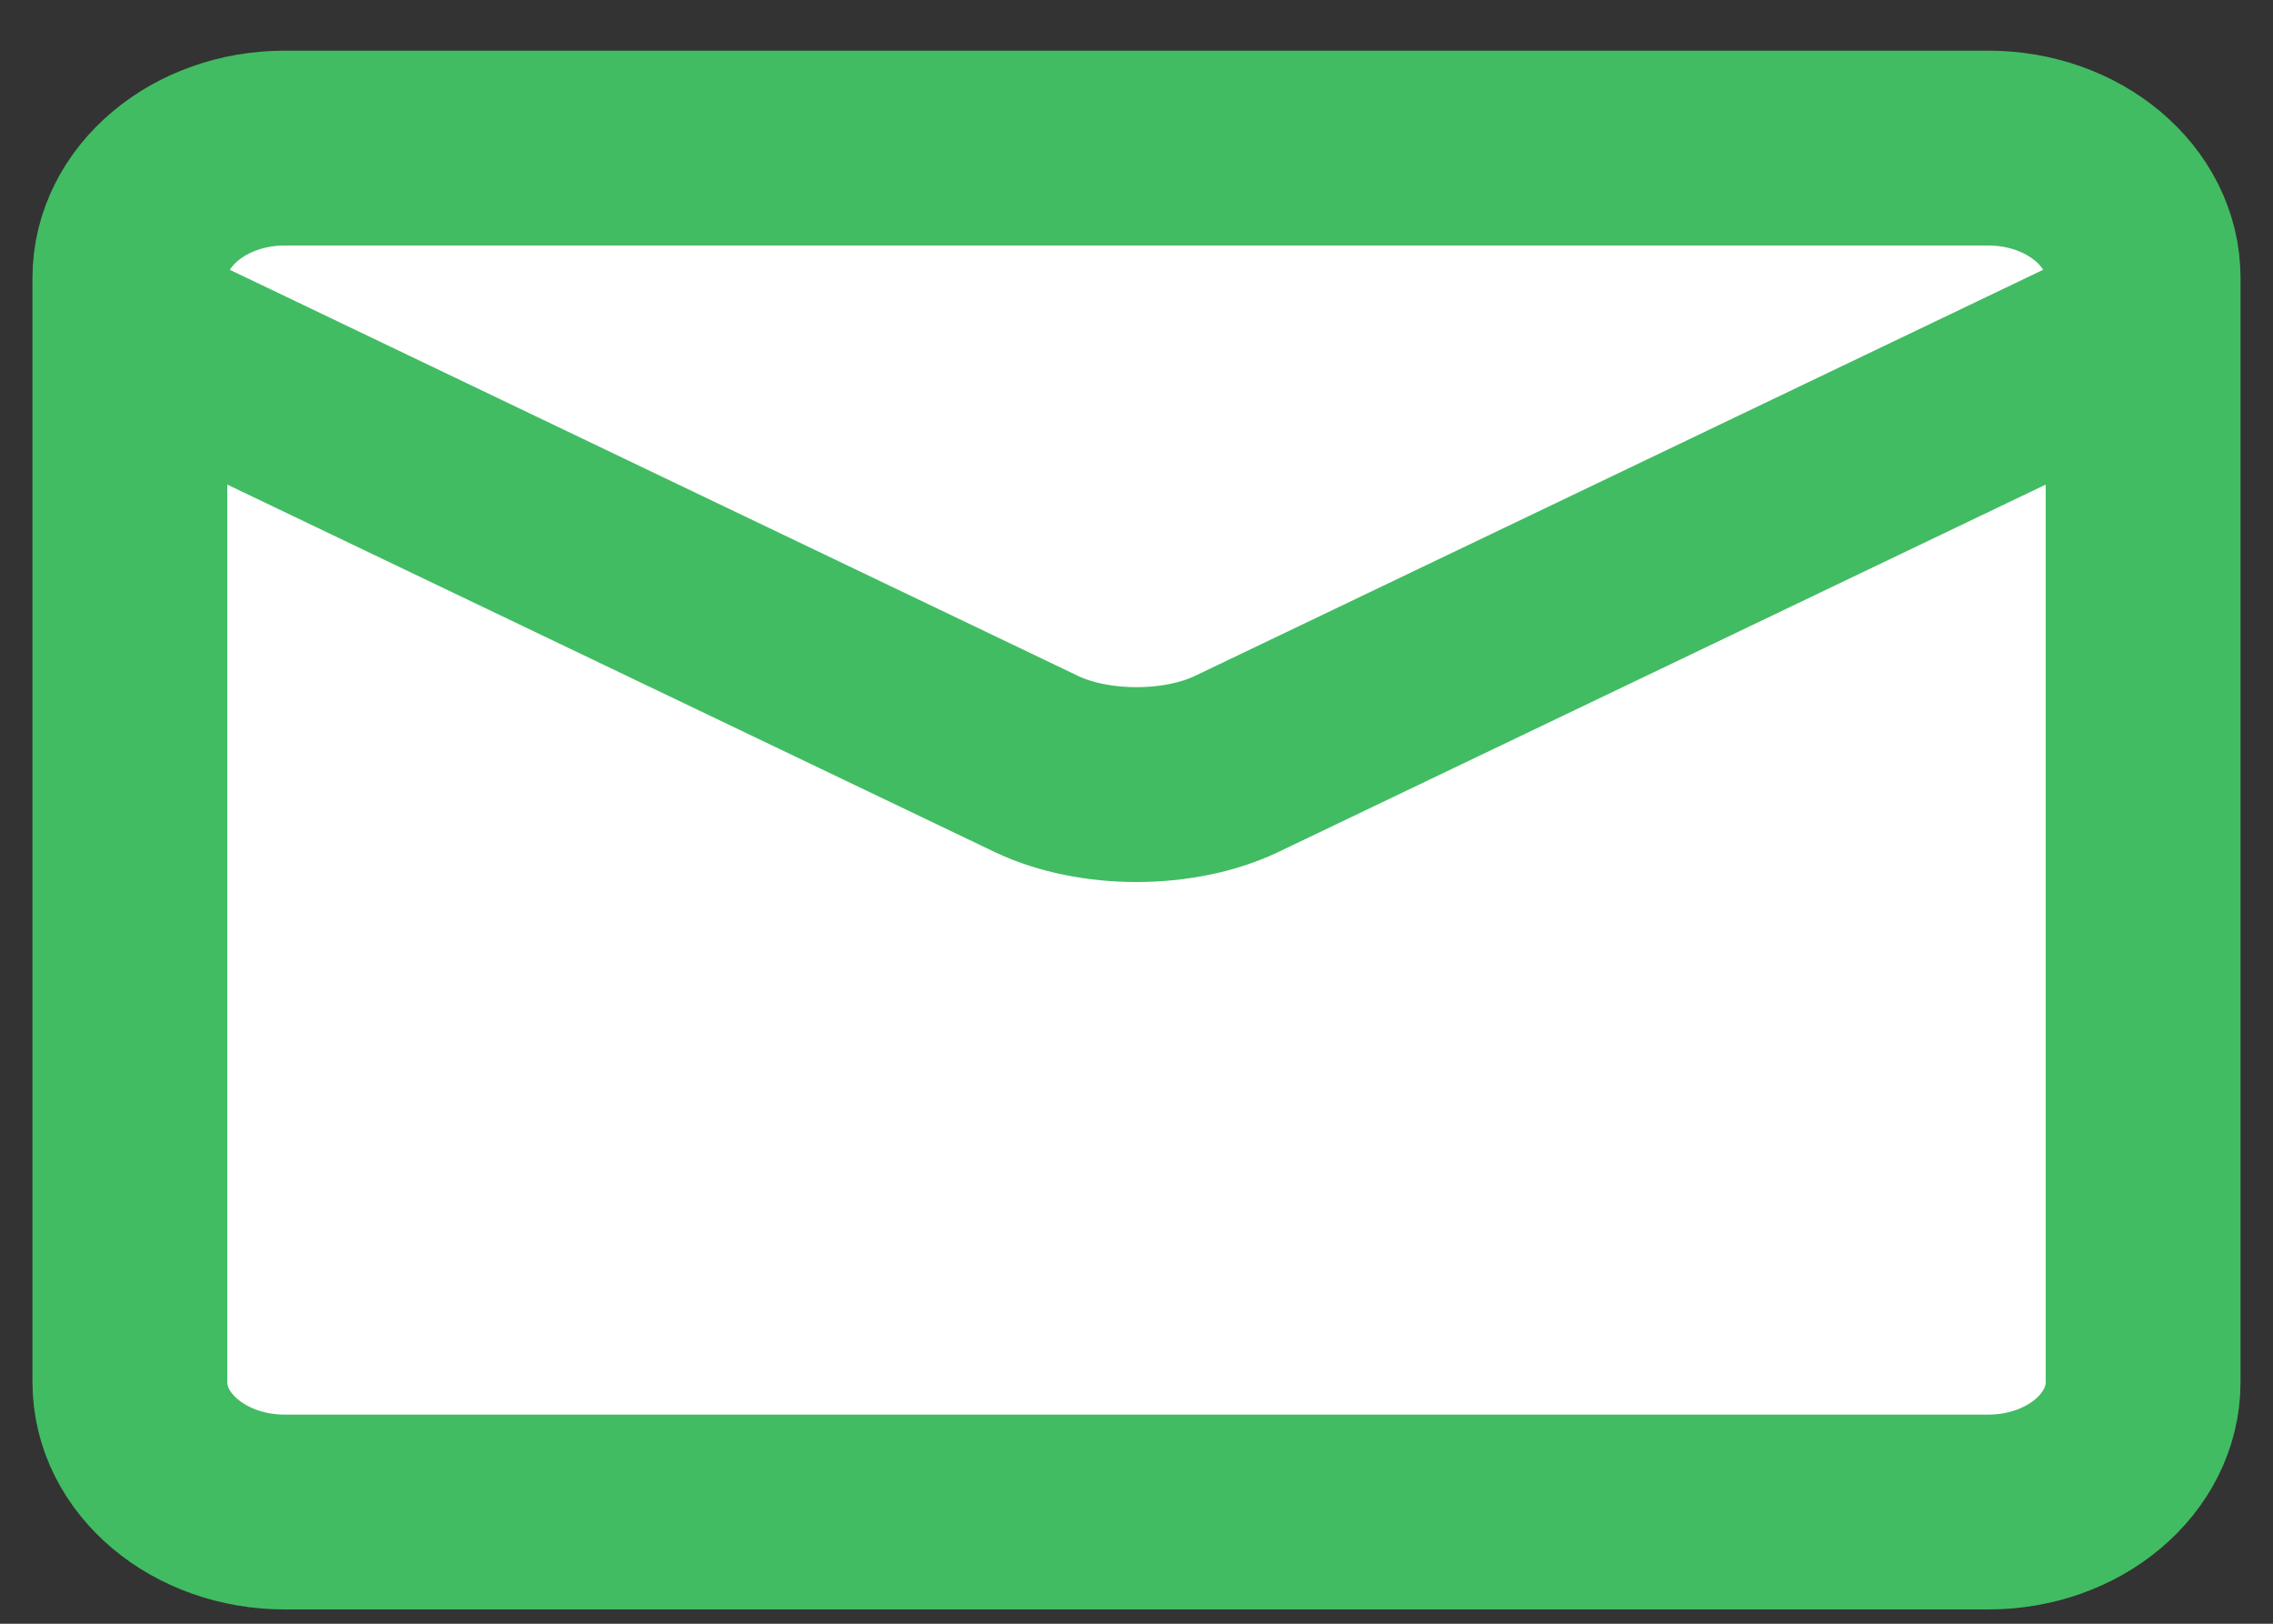
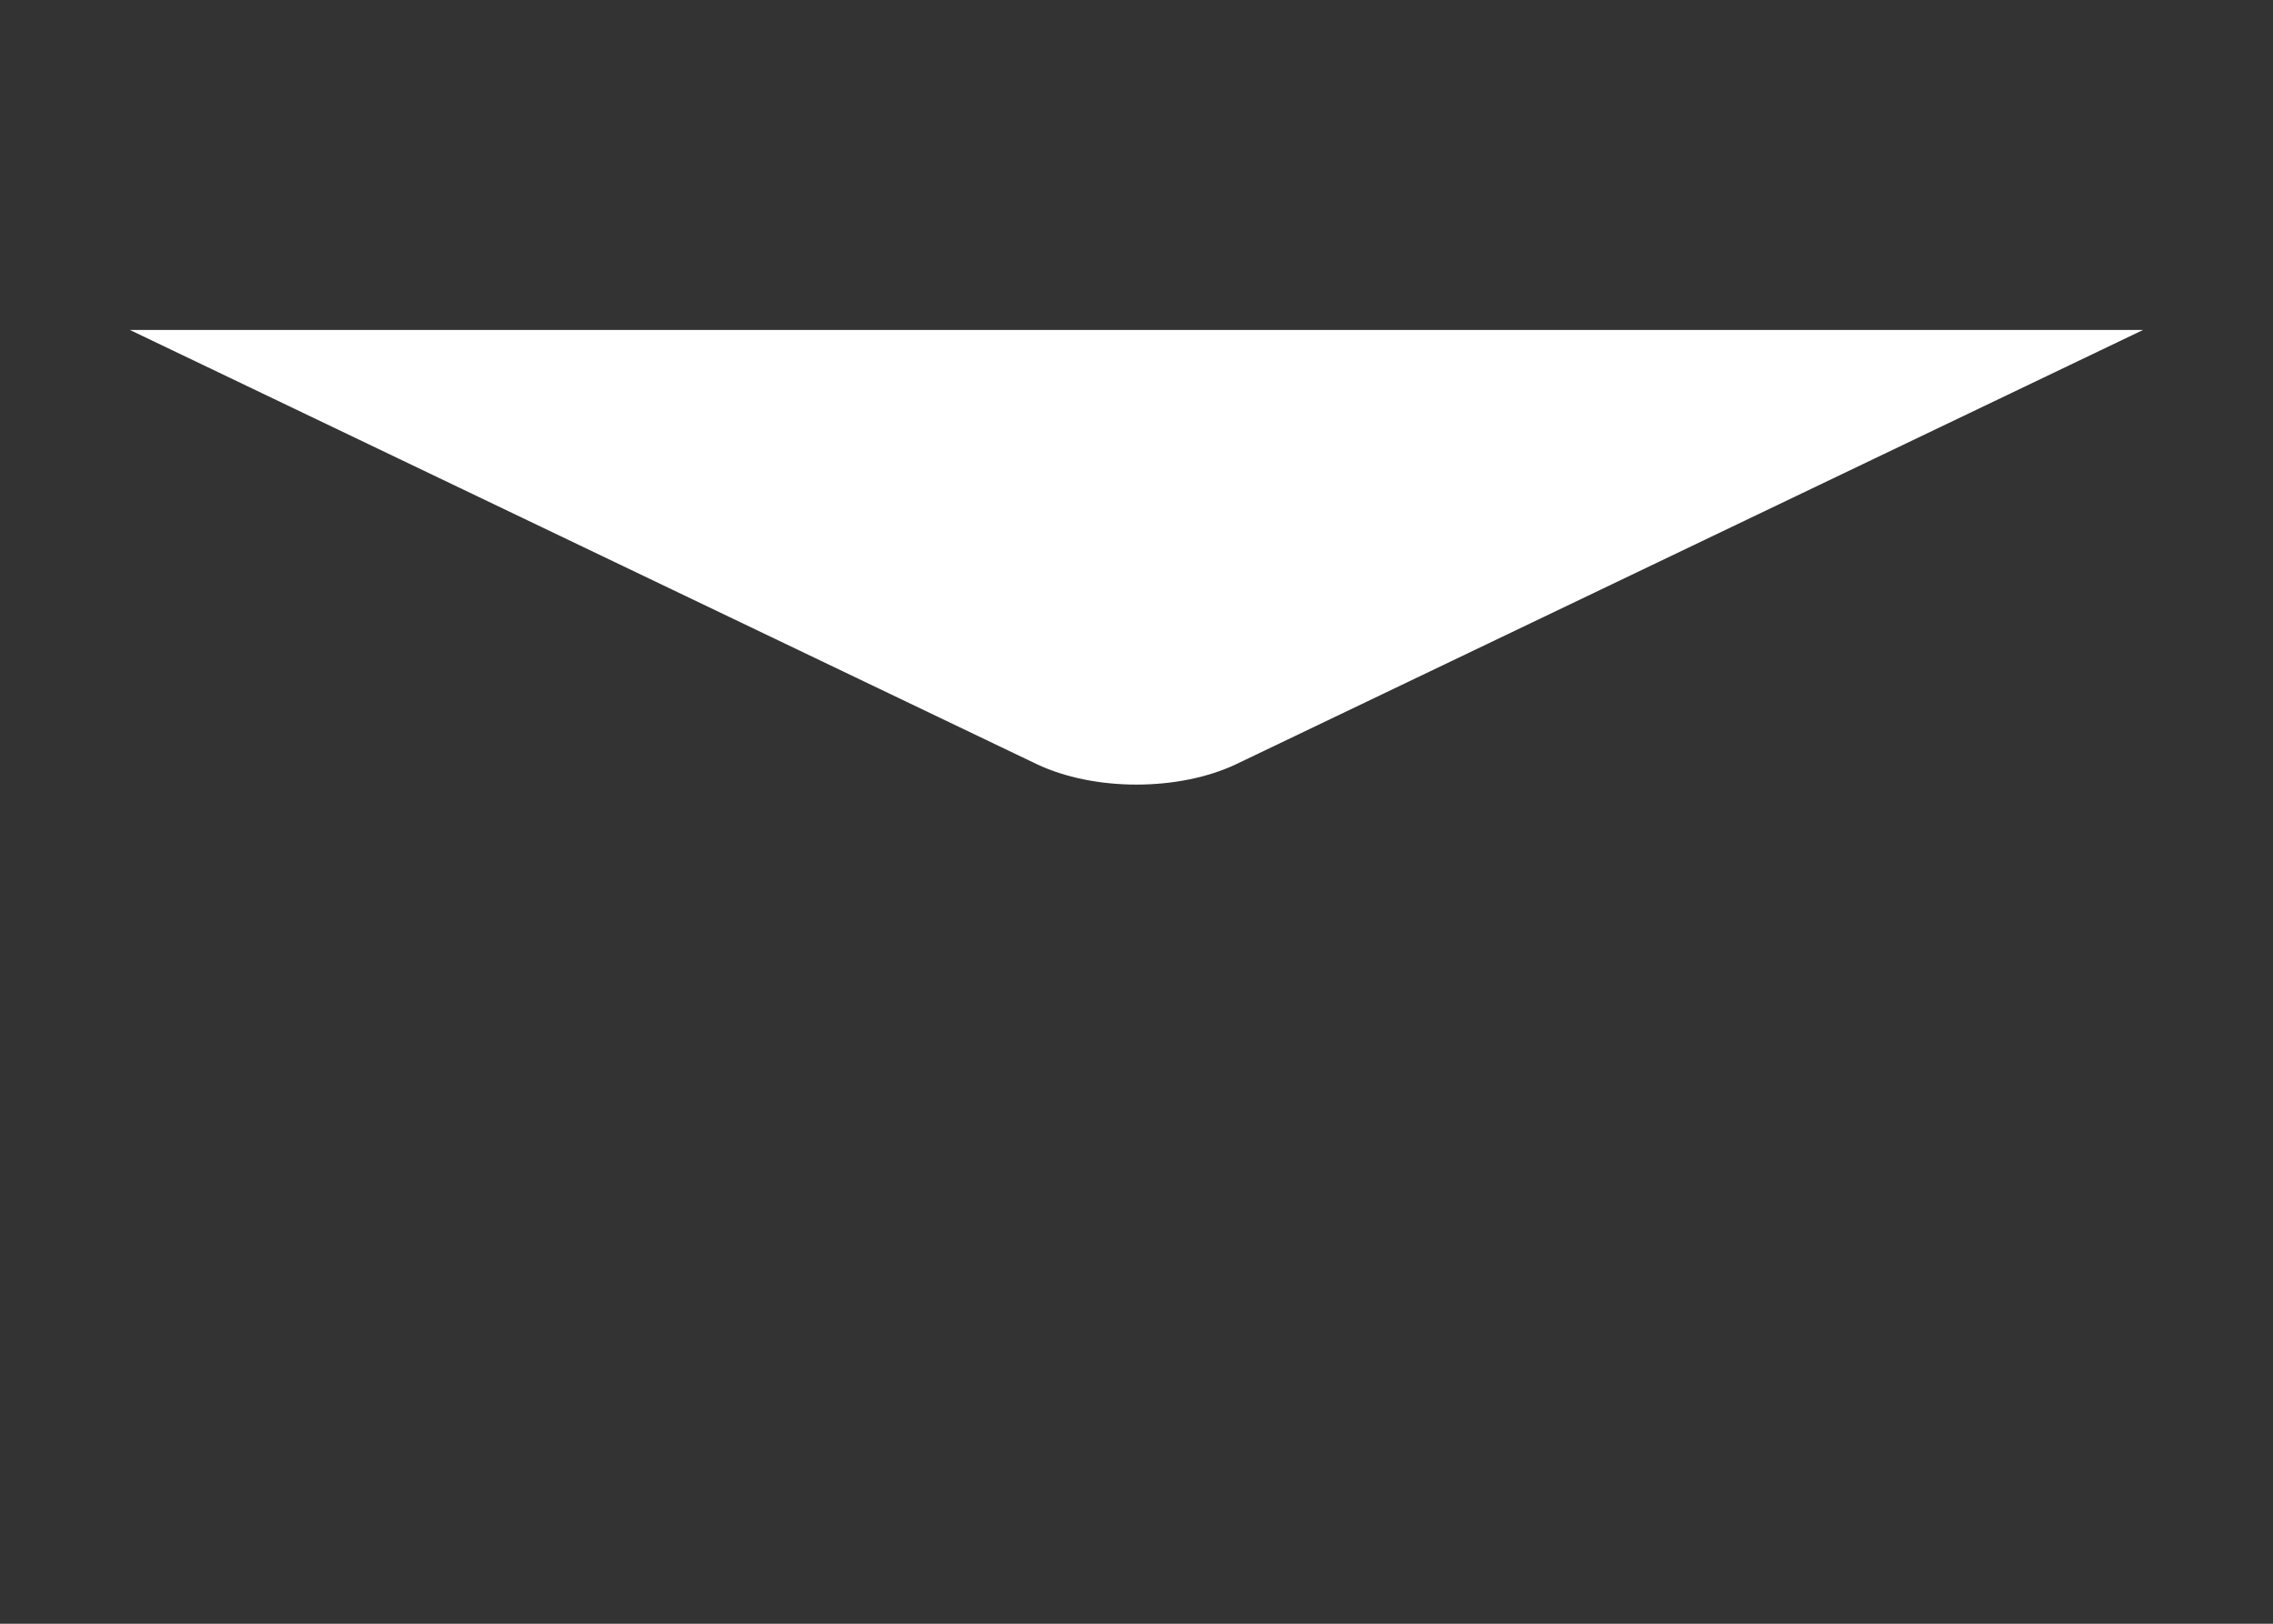
<svg xmlns="http://www.w3.org/2000/svg" width="35" height="25" viewBox="0 0 35 25" fill="none">
  <rect x="0" y="0" width="35" height="25" fill="#333333" stroke="none" />
-   <path d="M30.615 2.28H4.385C3.068 2.28 2 3.176 2 4.28V21.28C2 22.385 3.068 23.28 4.385 23.28H30.615C31.932 23.28 33 22.385 33 21.28V4.28C33 3.176 31.932 2.28 30.615 2.28Z" fill="white" />
  <path d="M2 5.08L15.974 11.77C16.402 11.971 16.942 12.08 17.5 12.08C18.058 12.08 18.598 11.971 19.026 11.77L33 5.08" fill="white" />
-   <path d="M2 5.08L15.974 11.77C16.402 11.971 16.942 12.08 17.5 12.08C18.058 12.08 18.598 11.971 19.026 11.77L33 5.08M30.615 2.28H4.385C3.068 2.28 2 3.176 2 4.28V21.28C2 22.385 3.068 23.28 4.385 23.28H30.615C31.932 23.28 33 22.385 33 21.28V4.28C33 3.176 31.932 2.28 30.615 2.28Z" stroke="#41BC63" stroke-width="3" stroke-linecap="round" stroke-linejoin="round" />
</svg>